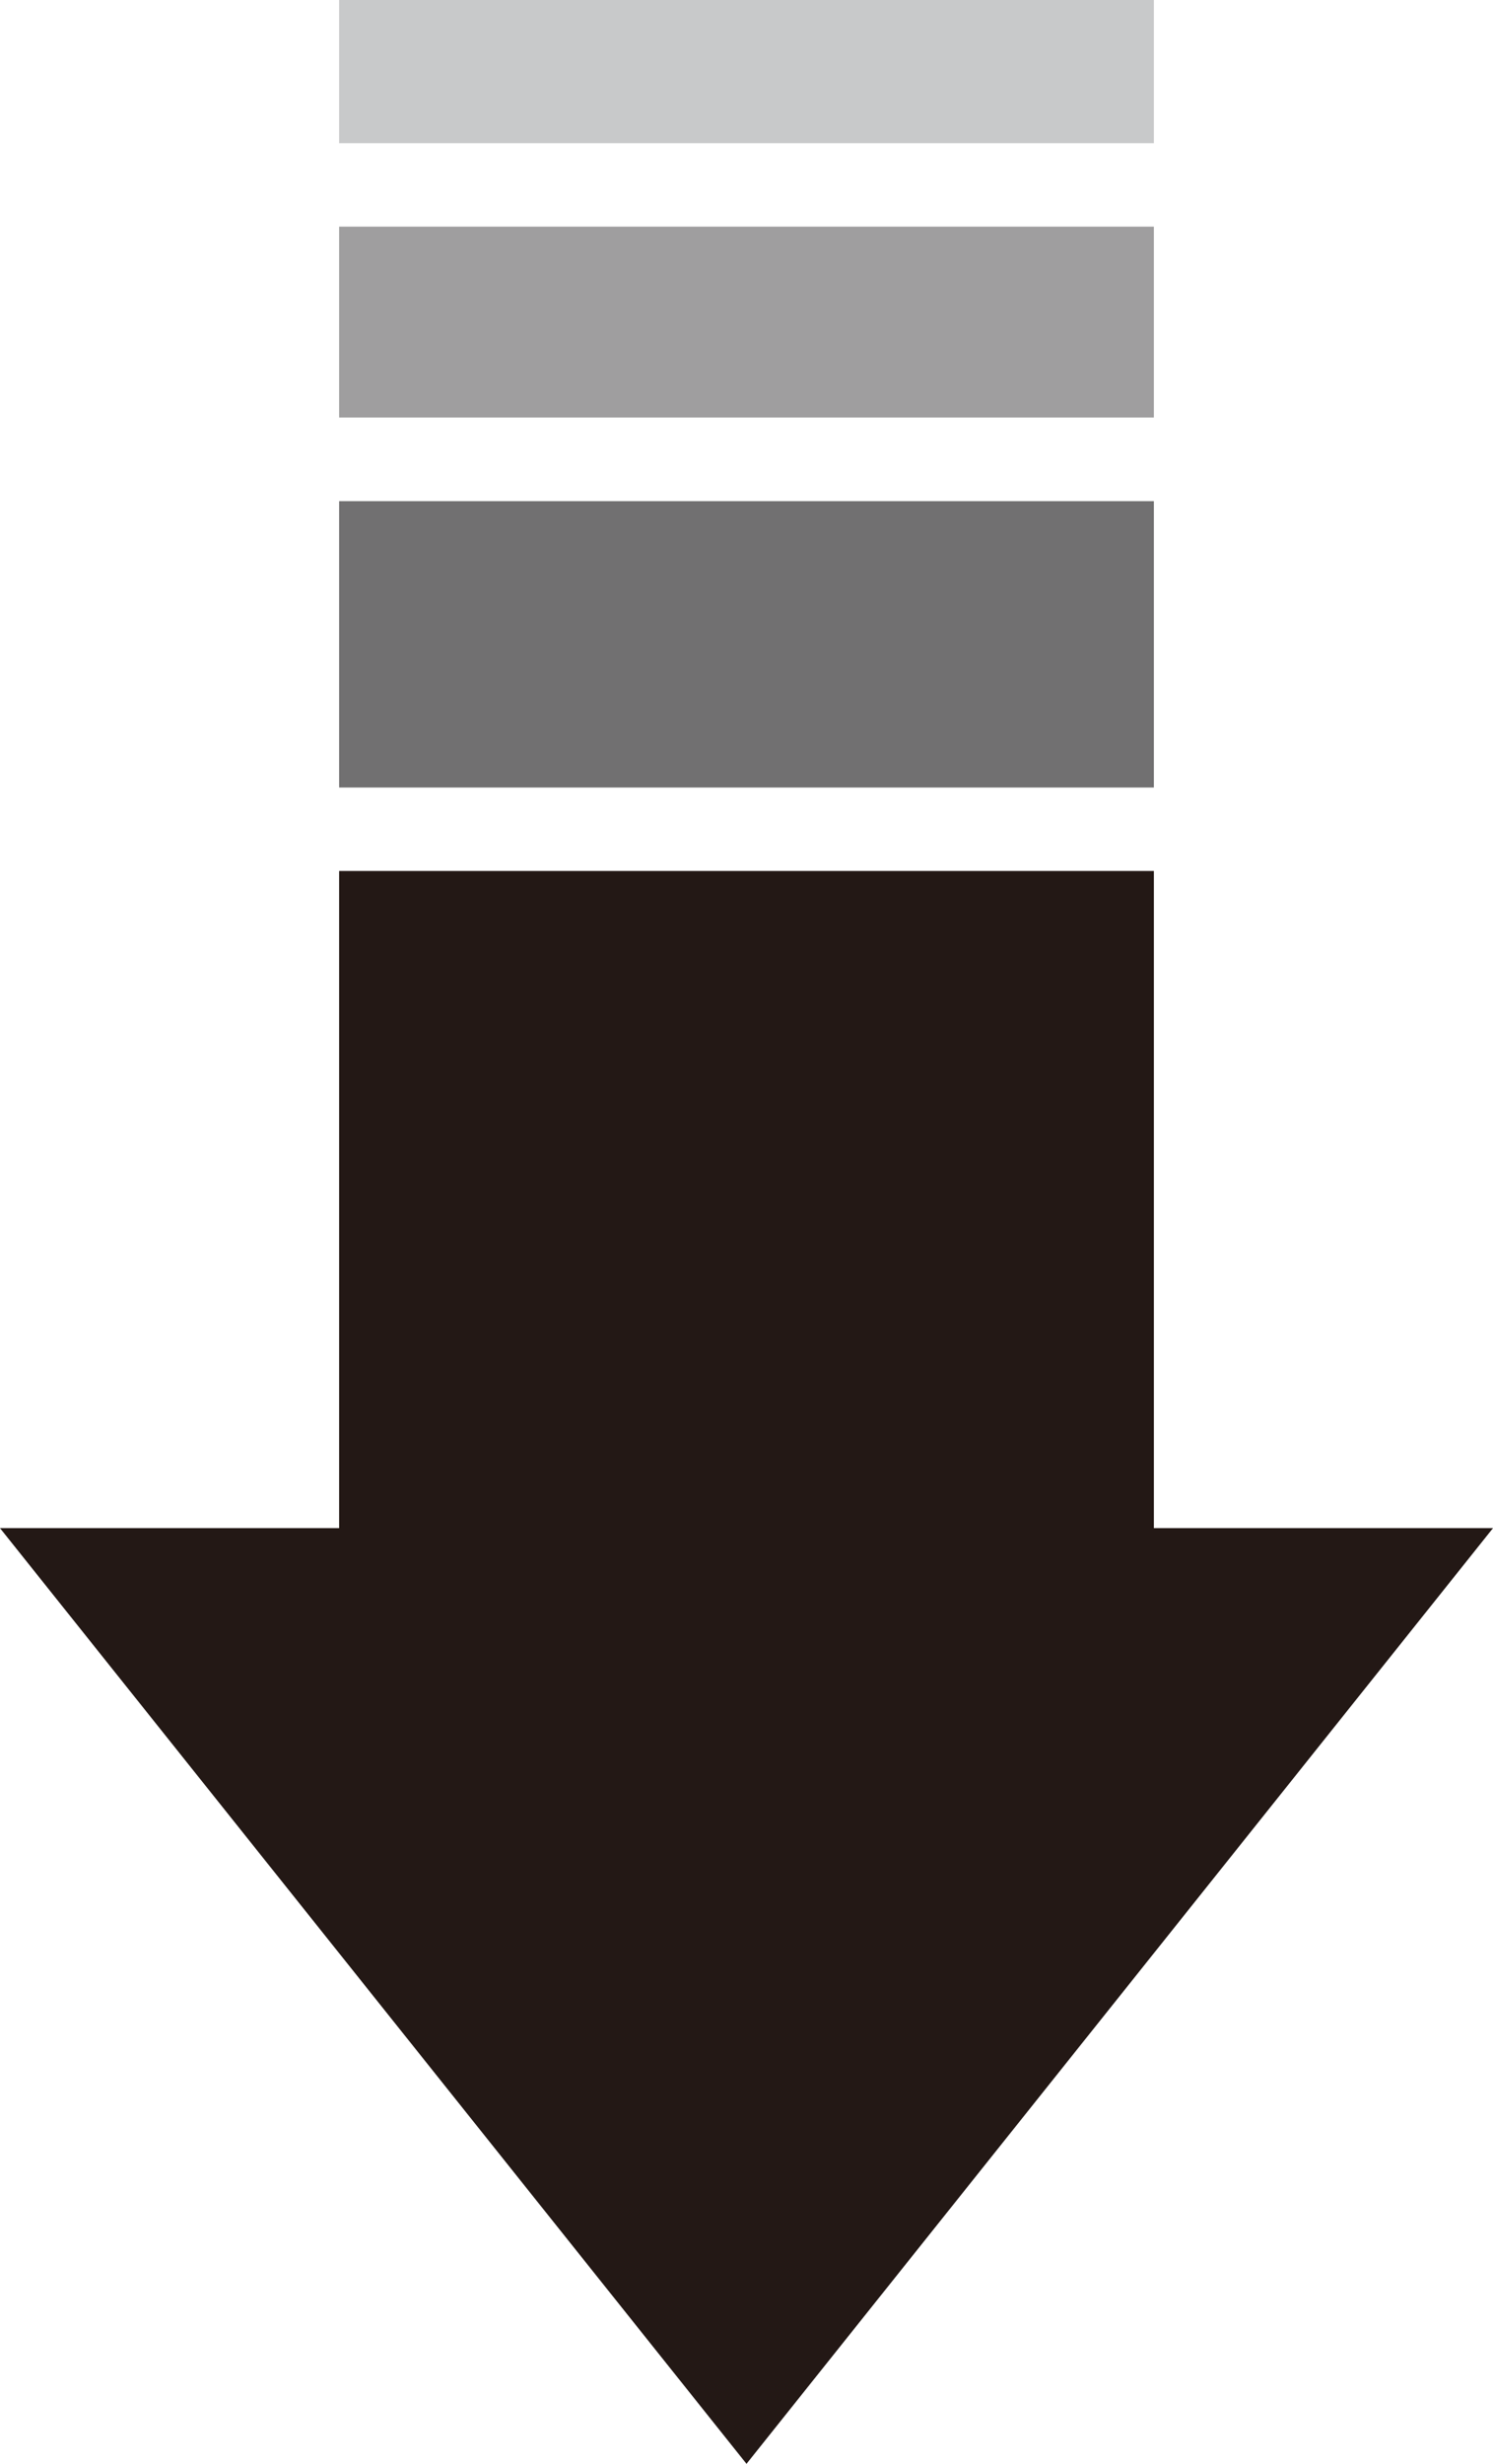
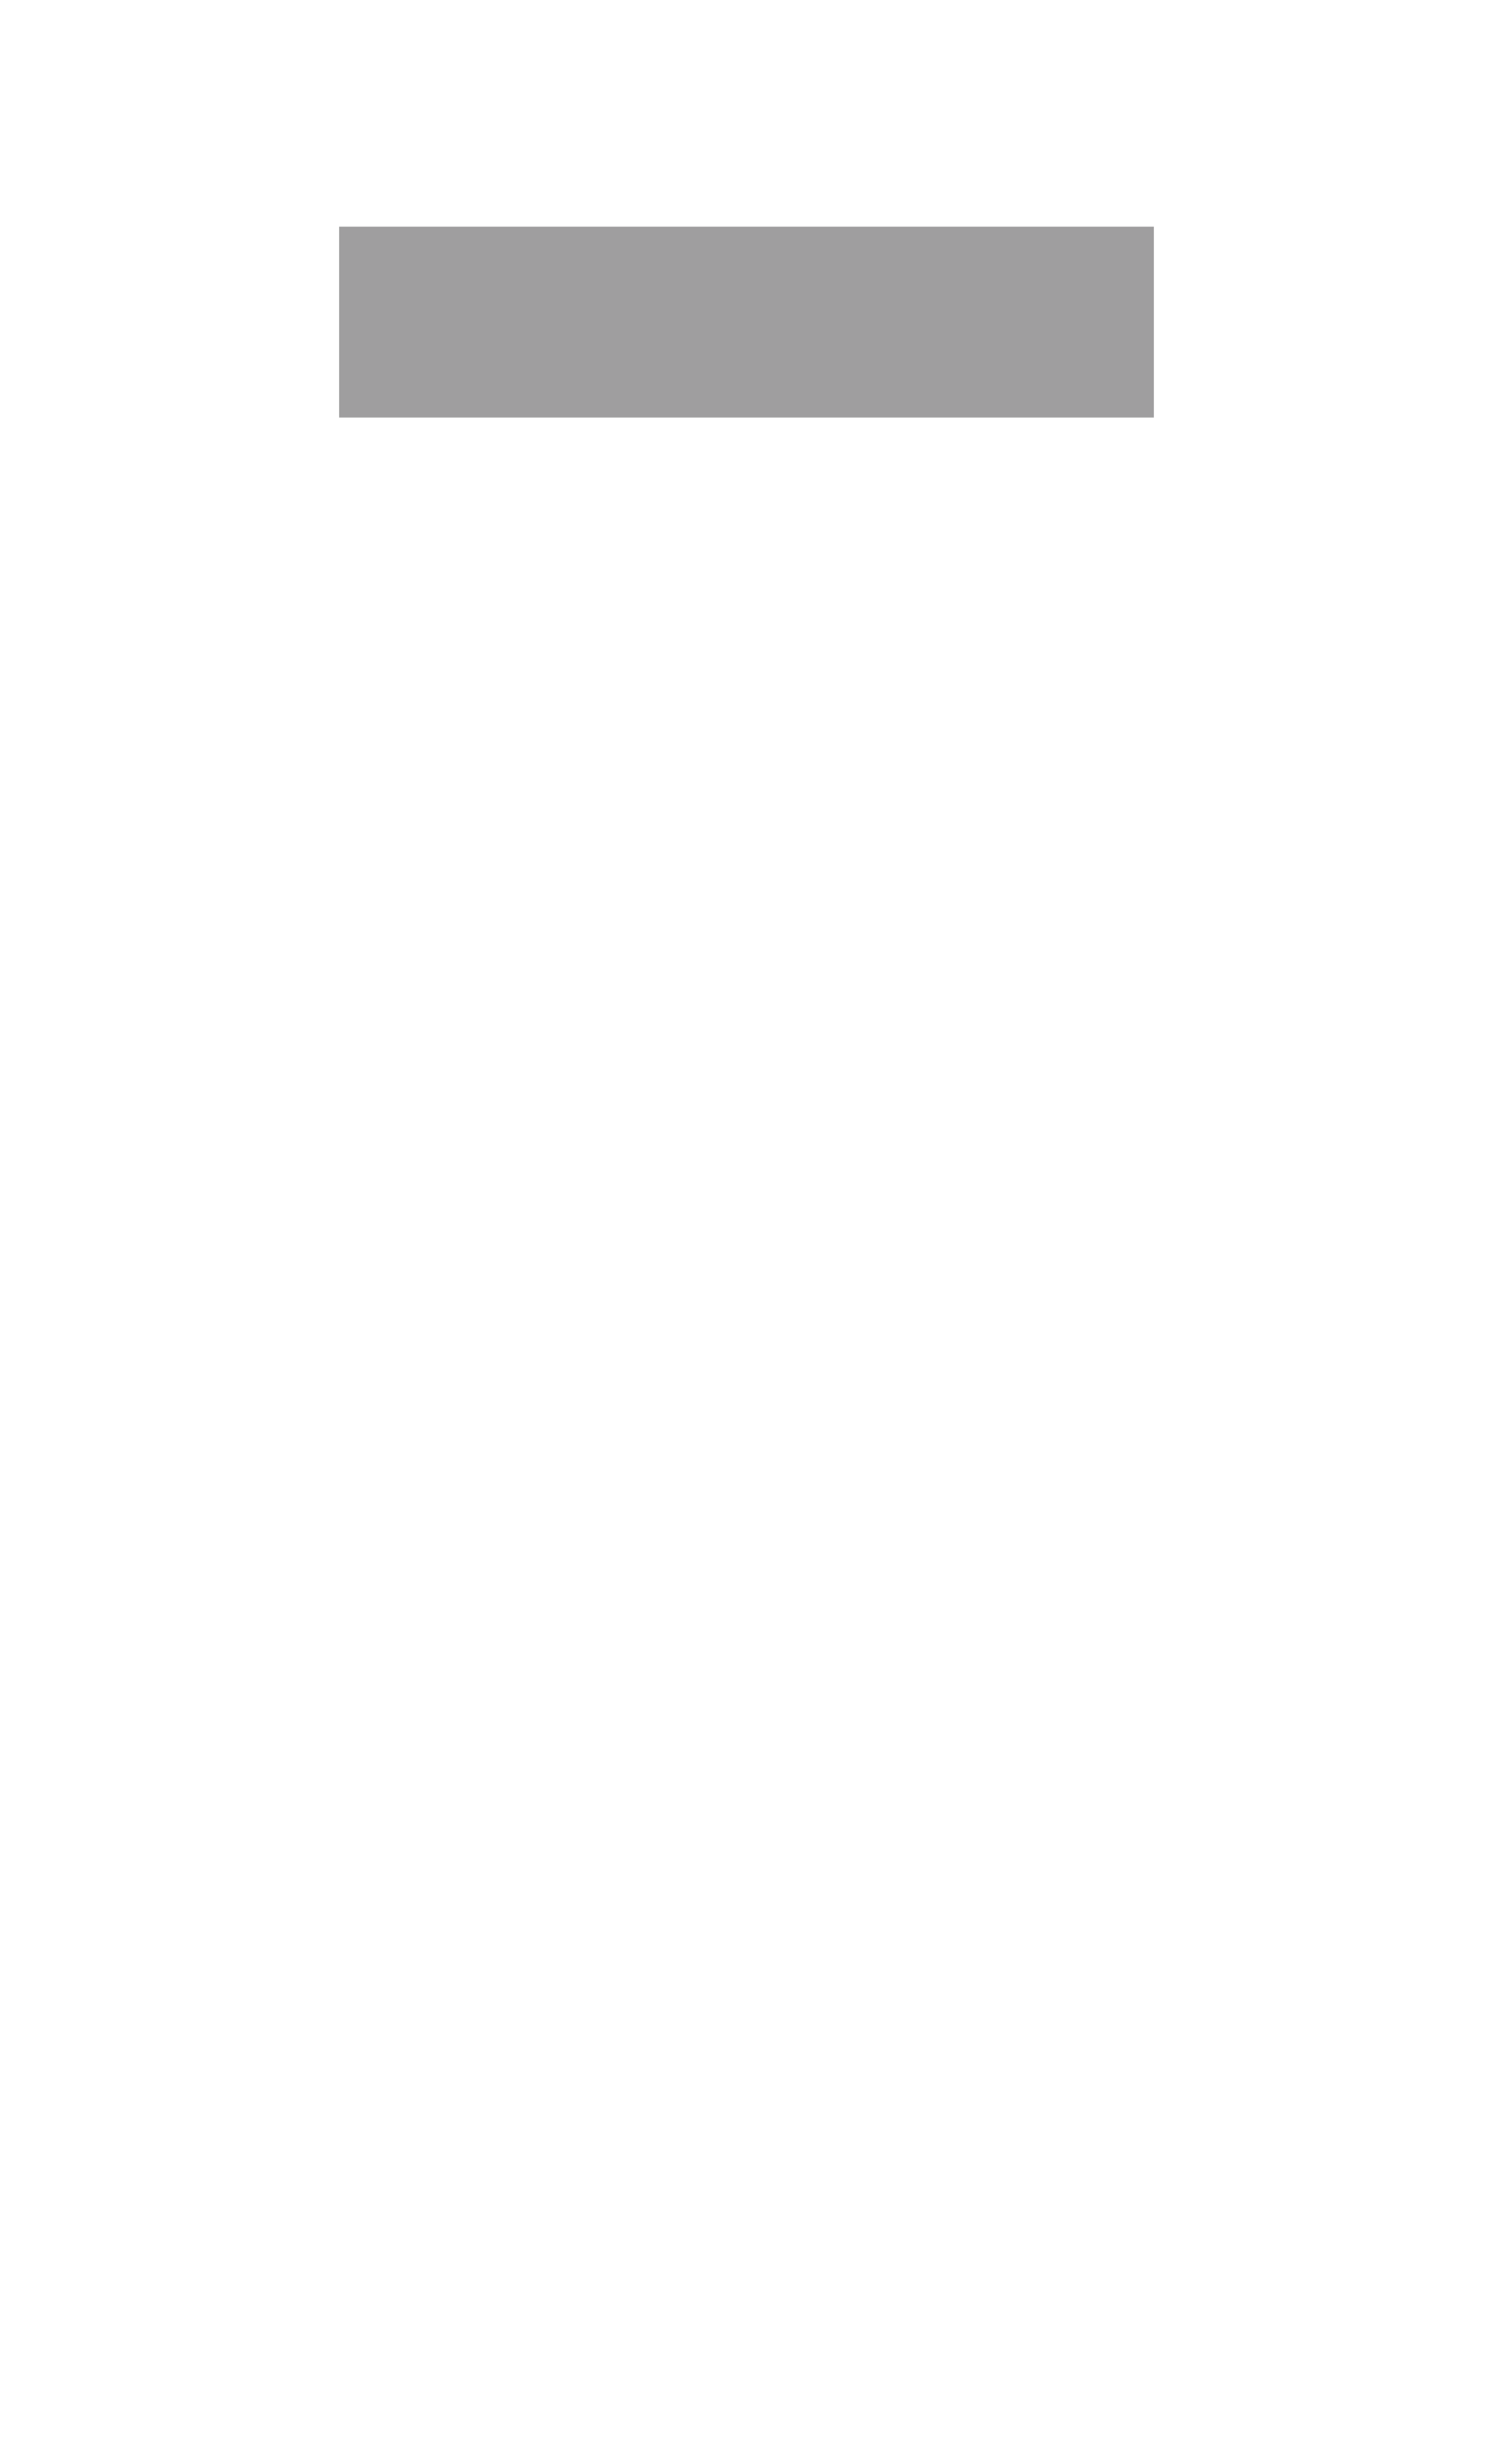
<svg xmlns="http://www.w3.org/2000/svg" version="1.1" id="レイヤー_1" x="0px" y="0px" viewBox="0 0 95.58 157.62" style="enable-background:new 0 0 95.58 157.62;" xml:space="preserve">
  <style type="text/css">
	.st0{fill:#231815;}
	.st1{fill:#717071;}
	.st2{fill:#9F9E9F;}
	.st3{fill:#C8C9CA;}
</style>
  <g>
-     <polygon class="st0" points="47.79,157.62 95.58,97.76 73.87,97.76 73.87,55.72 21.71,55.72 21.71,97.76 0,97.76  " />
-     <rect x="21.71" y="32.06" class="st1" width="52.16" height="18.32" />
    <rect x="21.71" y="14.5" class="st2" width="52.16" height="12.21" />
-     <rect x="21.71" class="st3" width="52.16" height="9.16" />
  </g>
</svg>